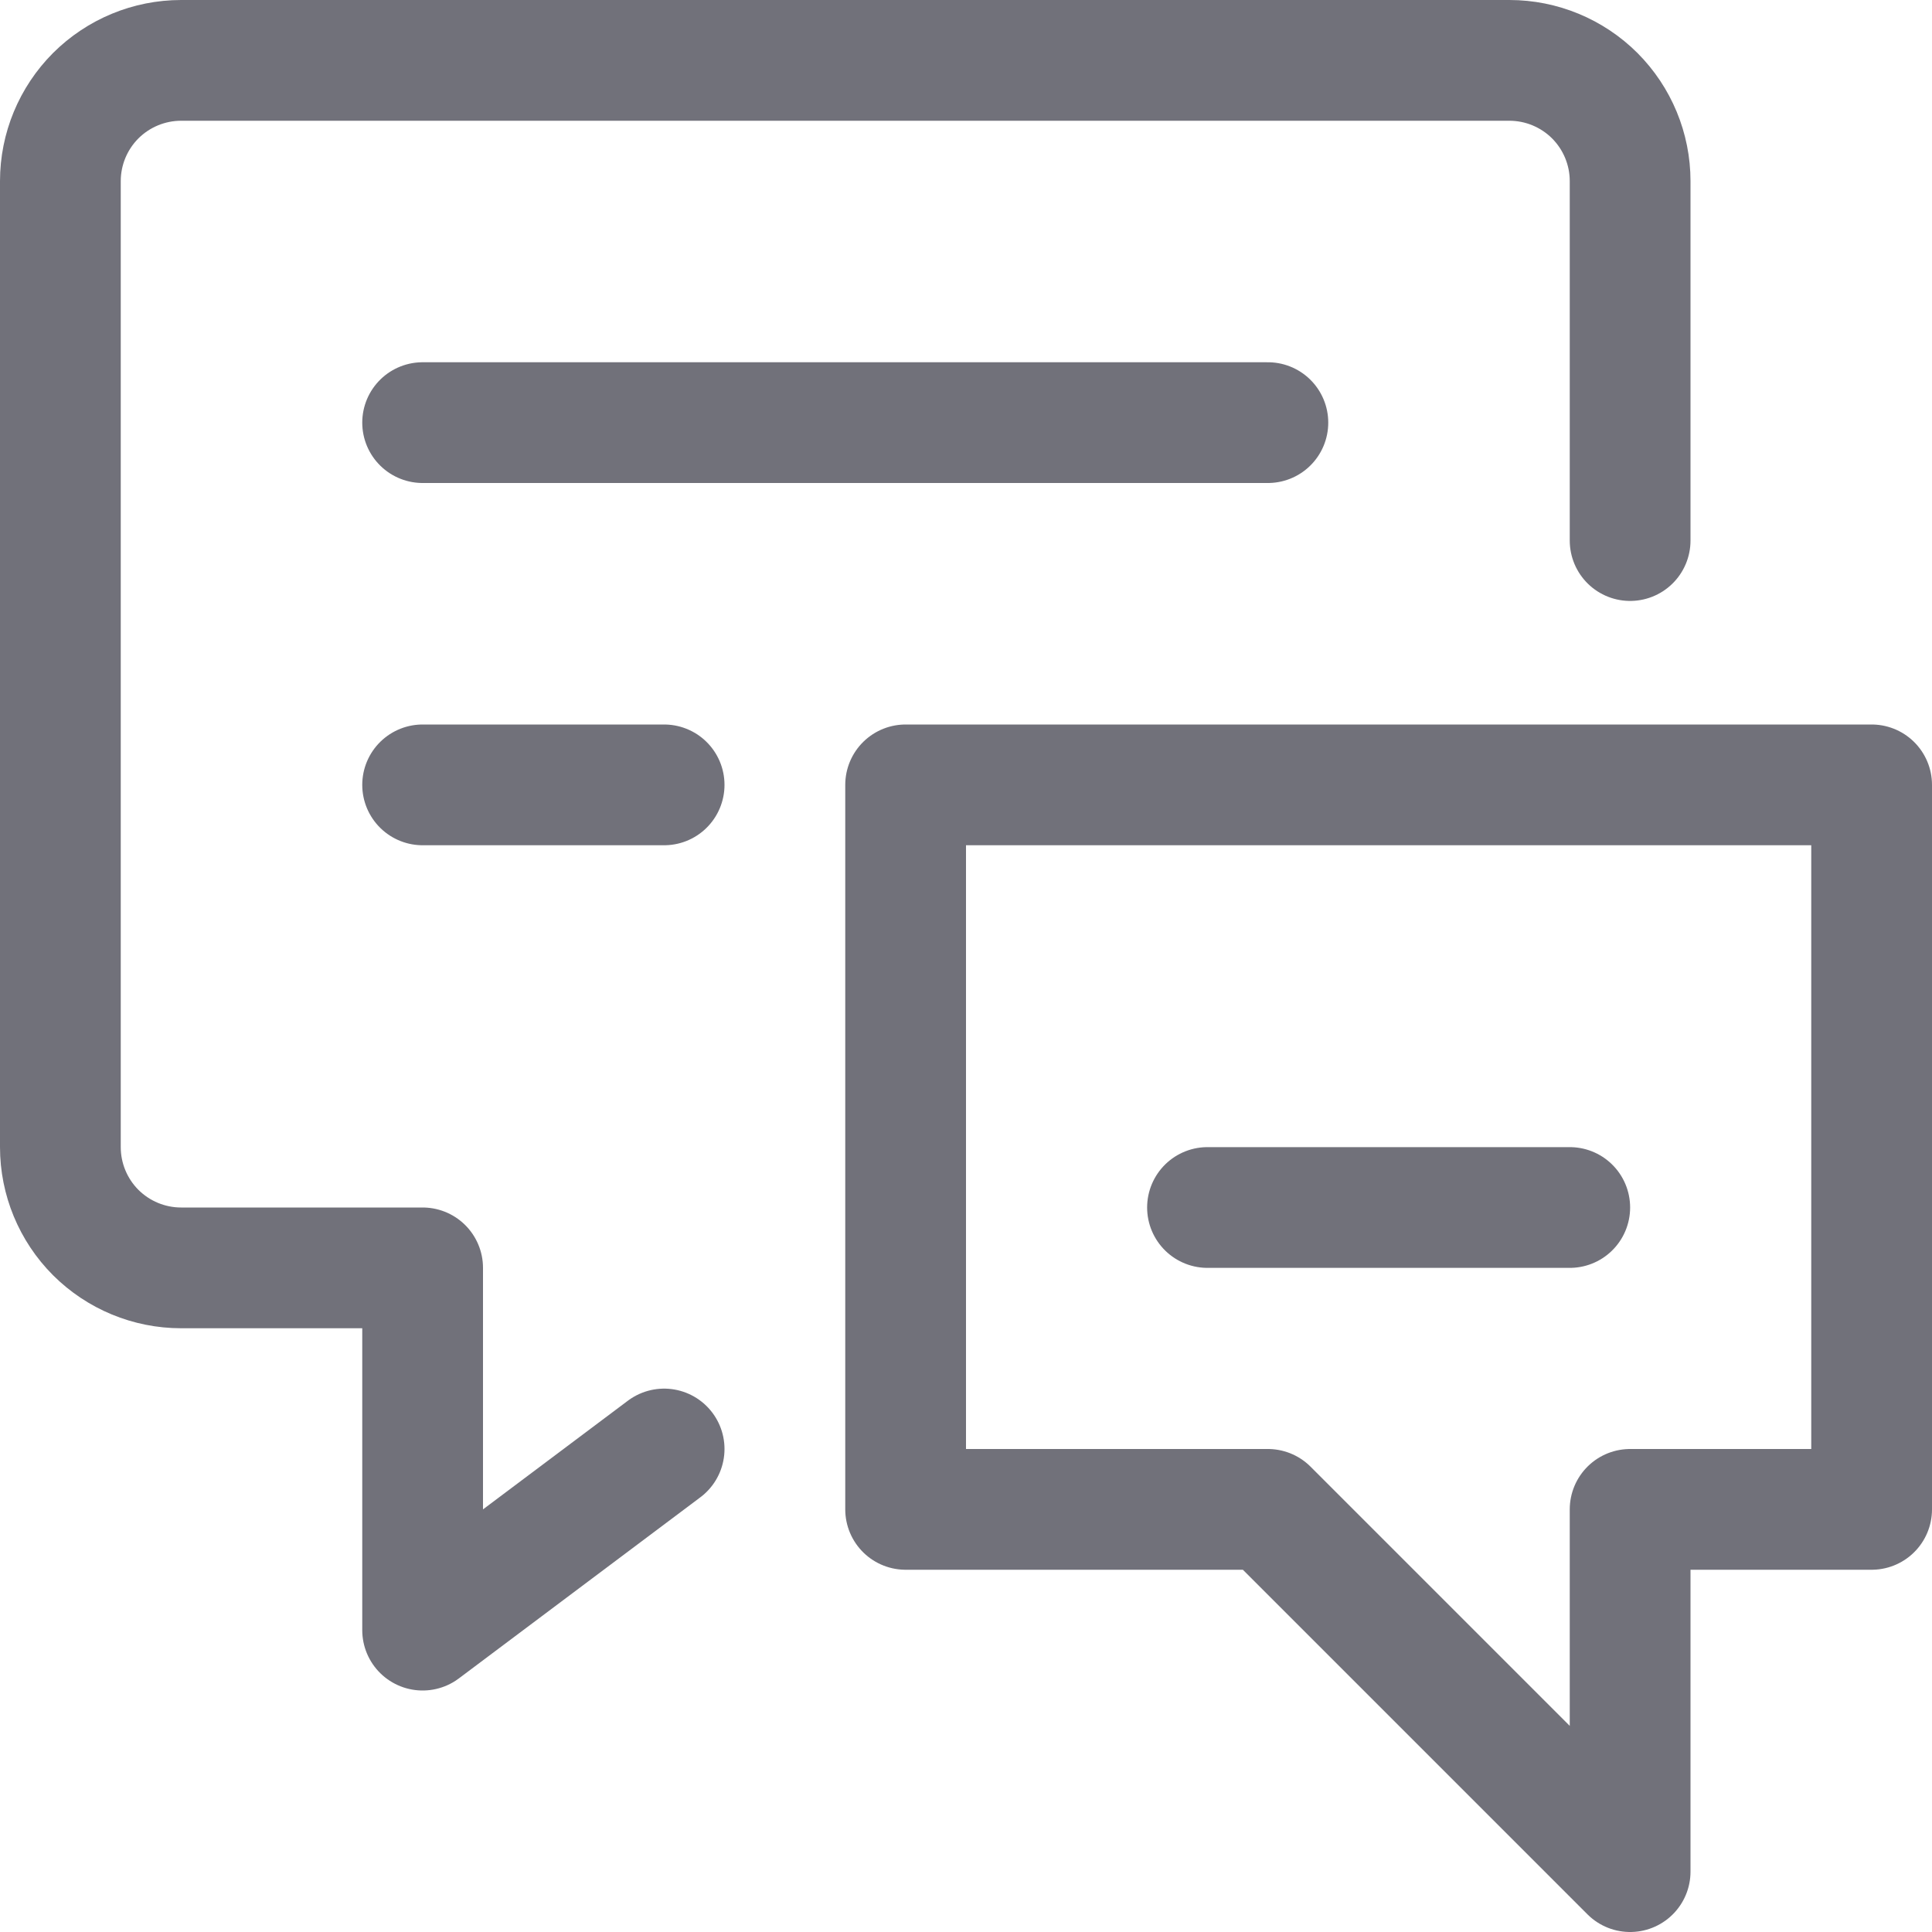
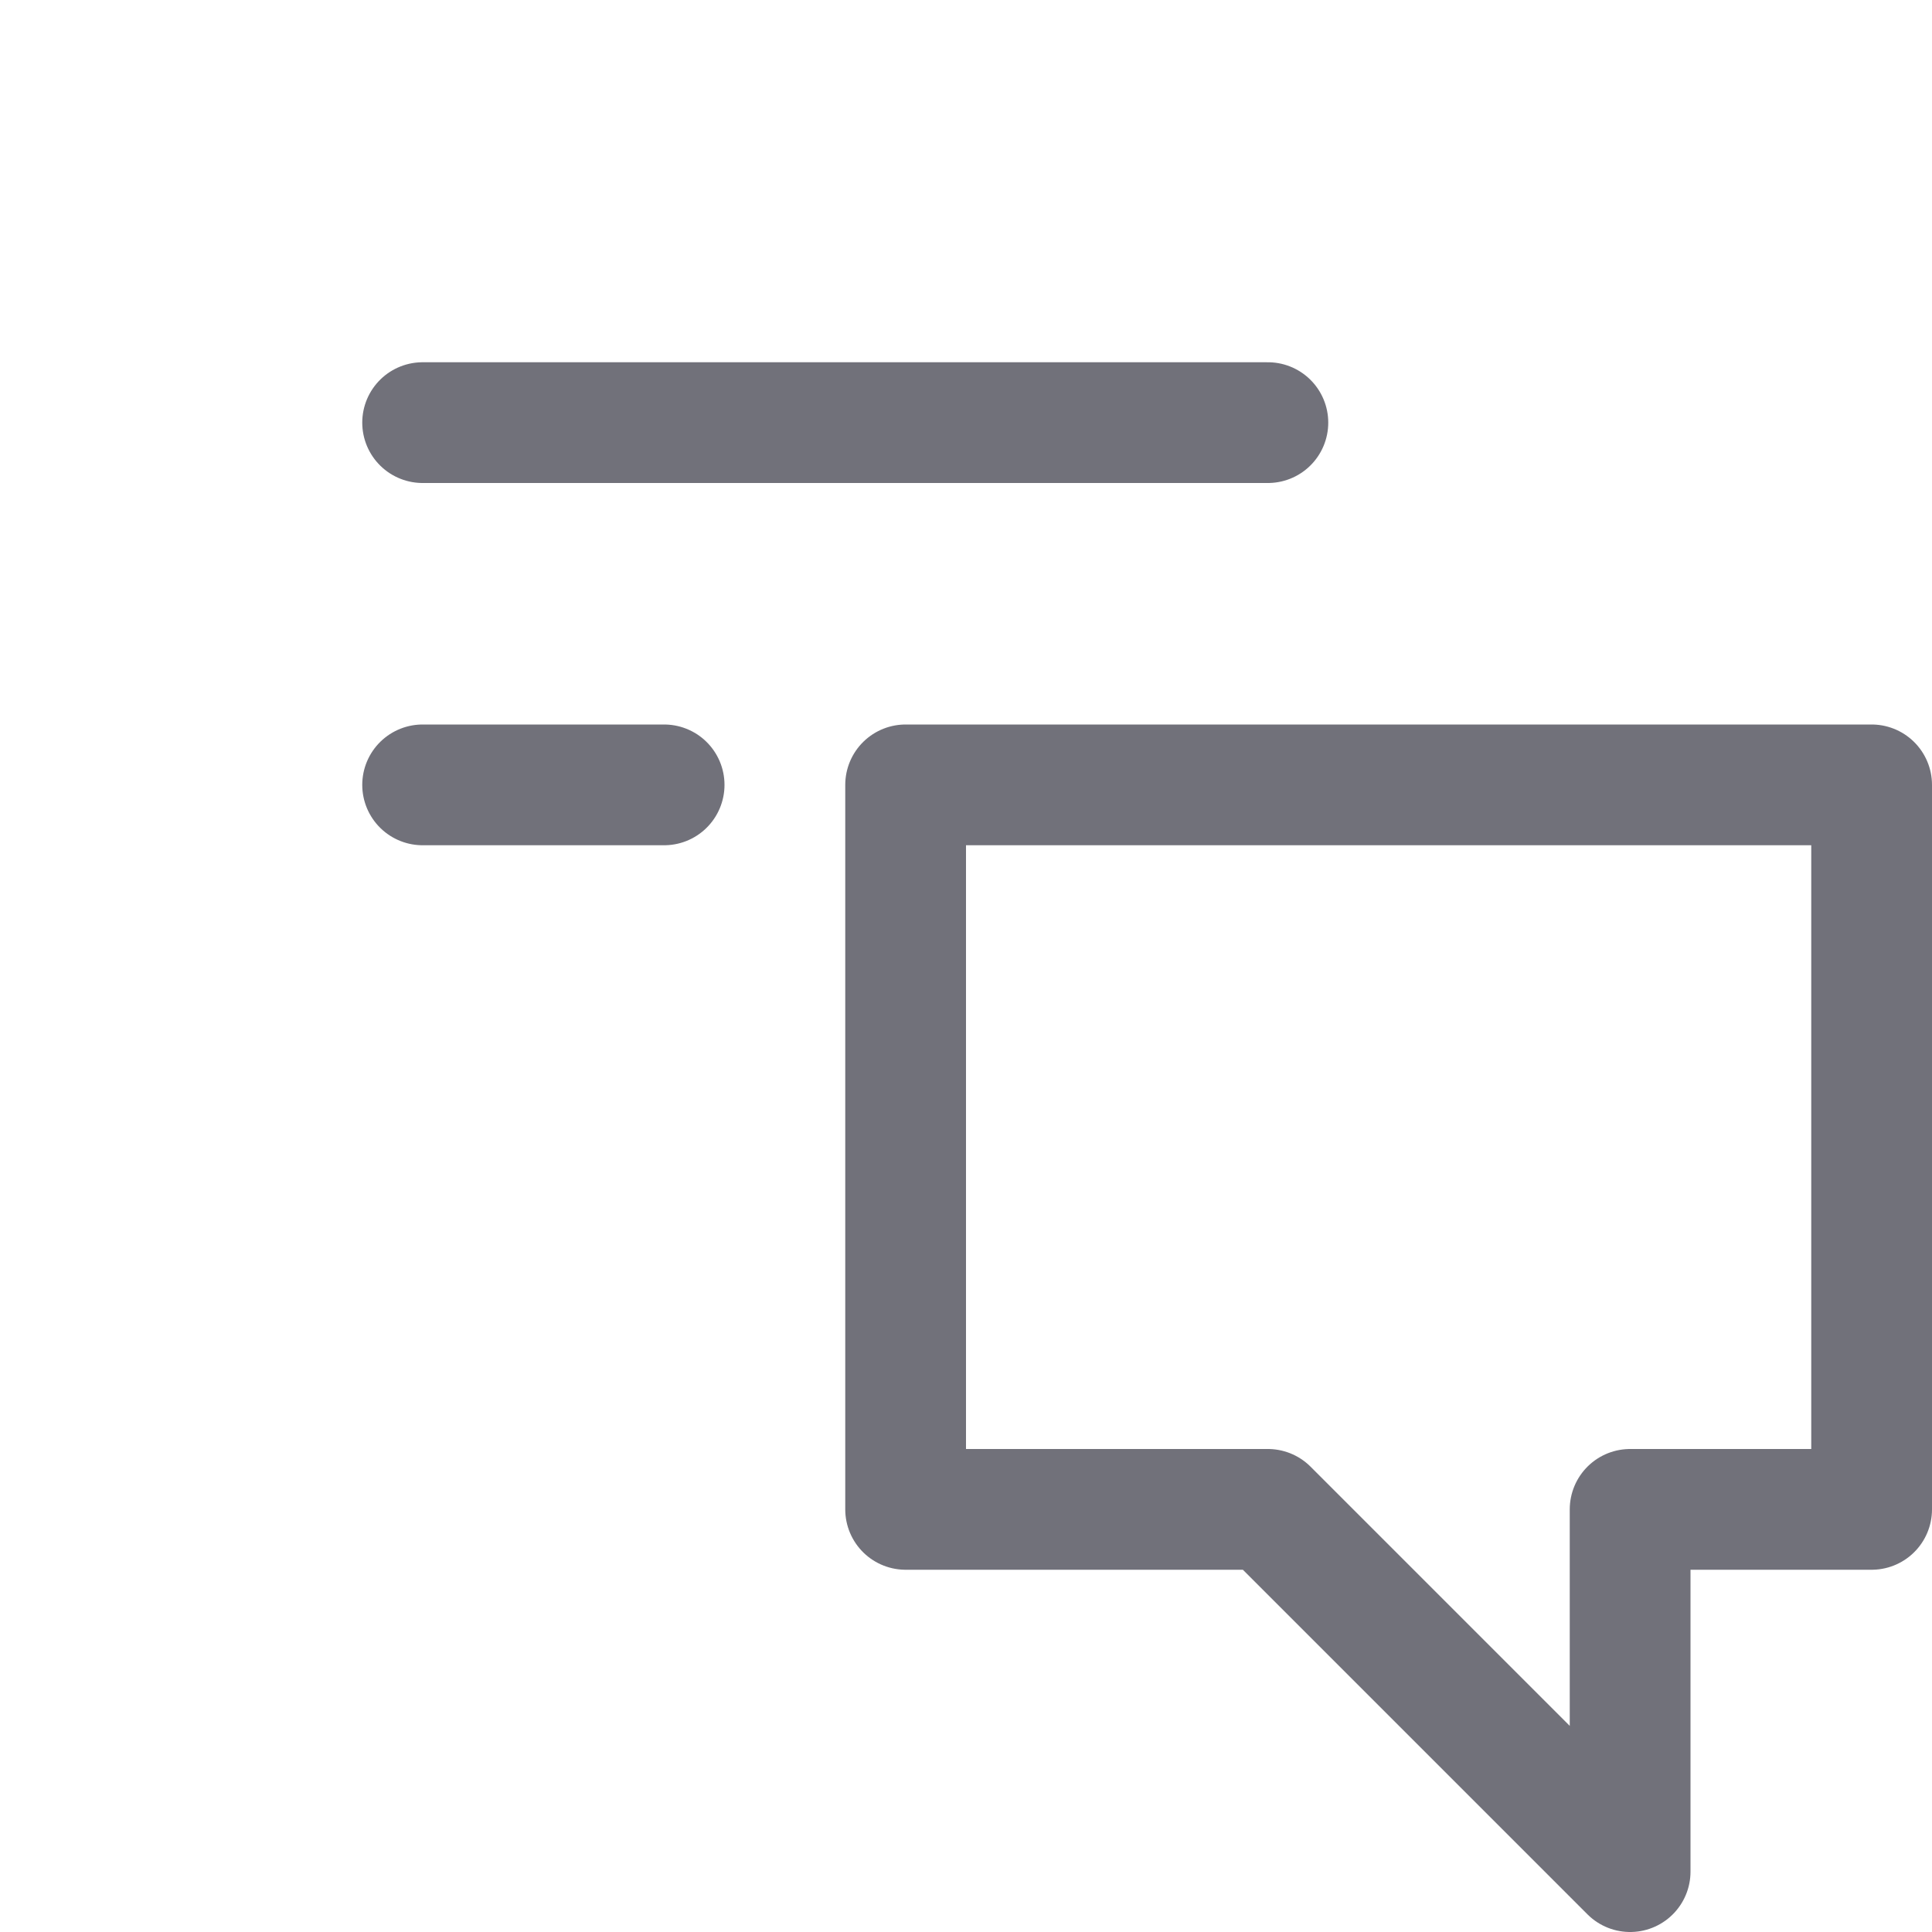
<svg xmlns="http://www.w3.org/2000/svg" width="800px" height="800px" viewBox="0 0 24 24" fill="none">
-   <path d="M8.25 18L5.25 20.25V15.75H2.25C1.852 15.75 1.471 15.592 1.189 15.311C0.908 15.029 0.75 14.648 0.75 14.25V2.25C0.75 1.852 0.908 1.471 1.189 1.189C1.471 0.908 1.852 0.75 2.25 0.75H18.75C19.148 0.75 19.529 0.908 19.811 1.189C20.092 1.471 20.25 1.852 20.25 2.25V6.715" stroke="#71717A" stroke-width="1.5" stroke-linecap="round" stroke-linejoin="round" />
  <path d="M5.25 5.25H15.75" stroke="#71717A" stroke-width="1.5" stroke-linecap="round" stroke-linejoin="round" />
  <path d="M5.25 9.75H8.25" stroke="#71717A" stroke-width="1.5" stroke-linecap="round" stroke-linejoin="round" />
  <path d="M23.25 18.75H20.25V23.25L15.75 18.75H11.25V9.75H23.25V18.75Z" stroke="#71717A" stroke-width="1.5" stroke-linecap="round" stroke-linejoin="round" />
-   <path d="M19.5 15H15" stroke="#71717A" stroke-width="1.5" stroke-linecap="round" stroke-linejoin="round" />
</svg>